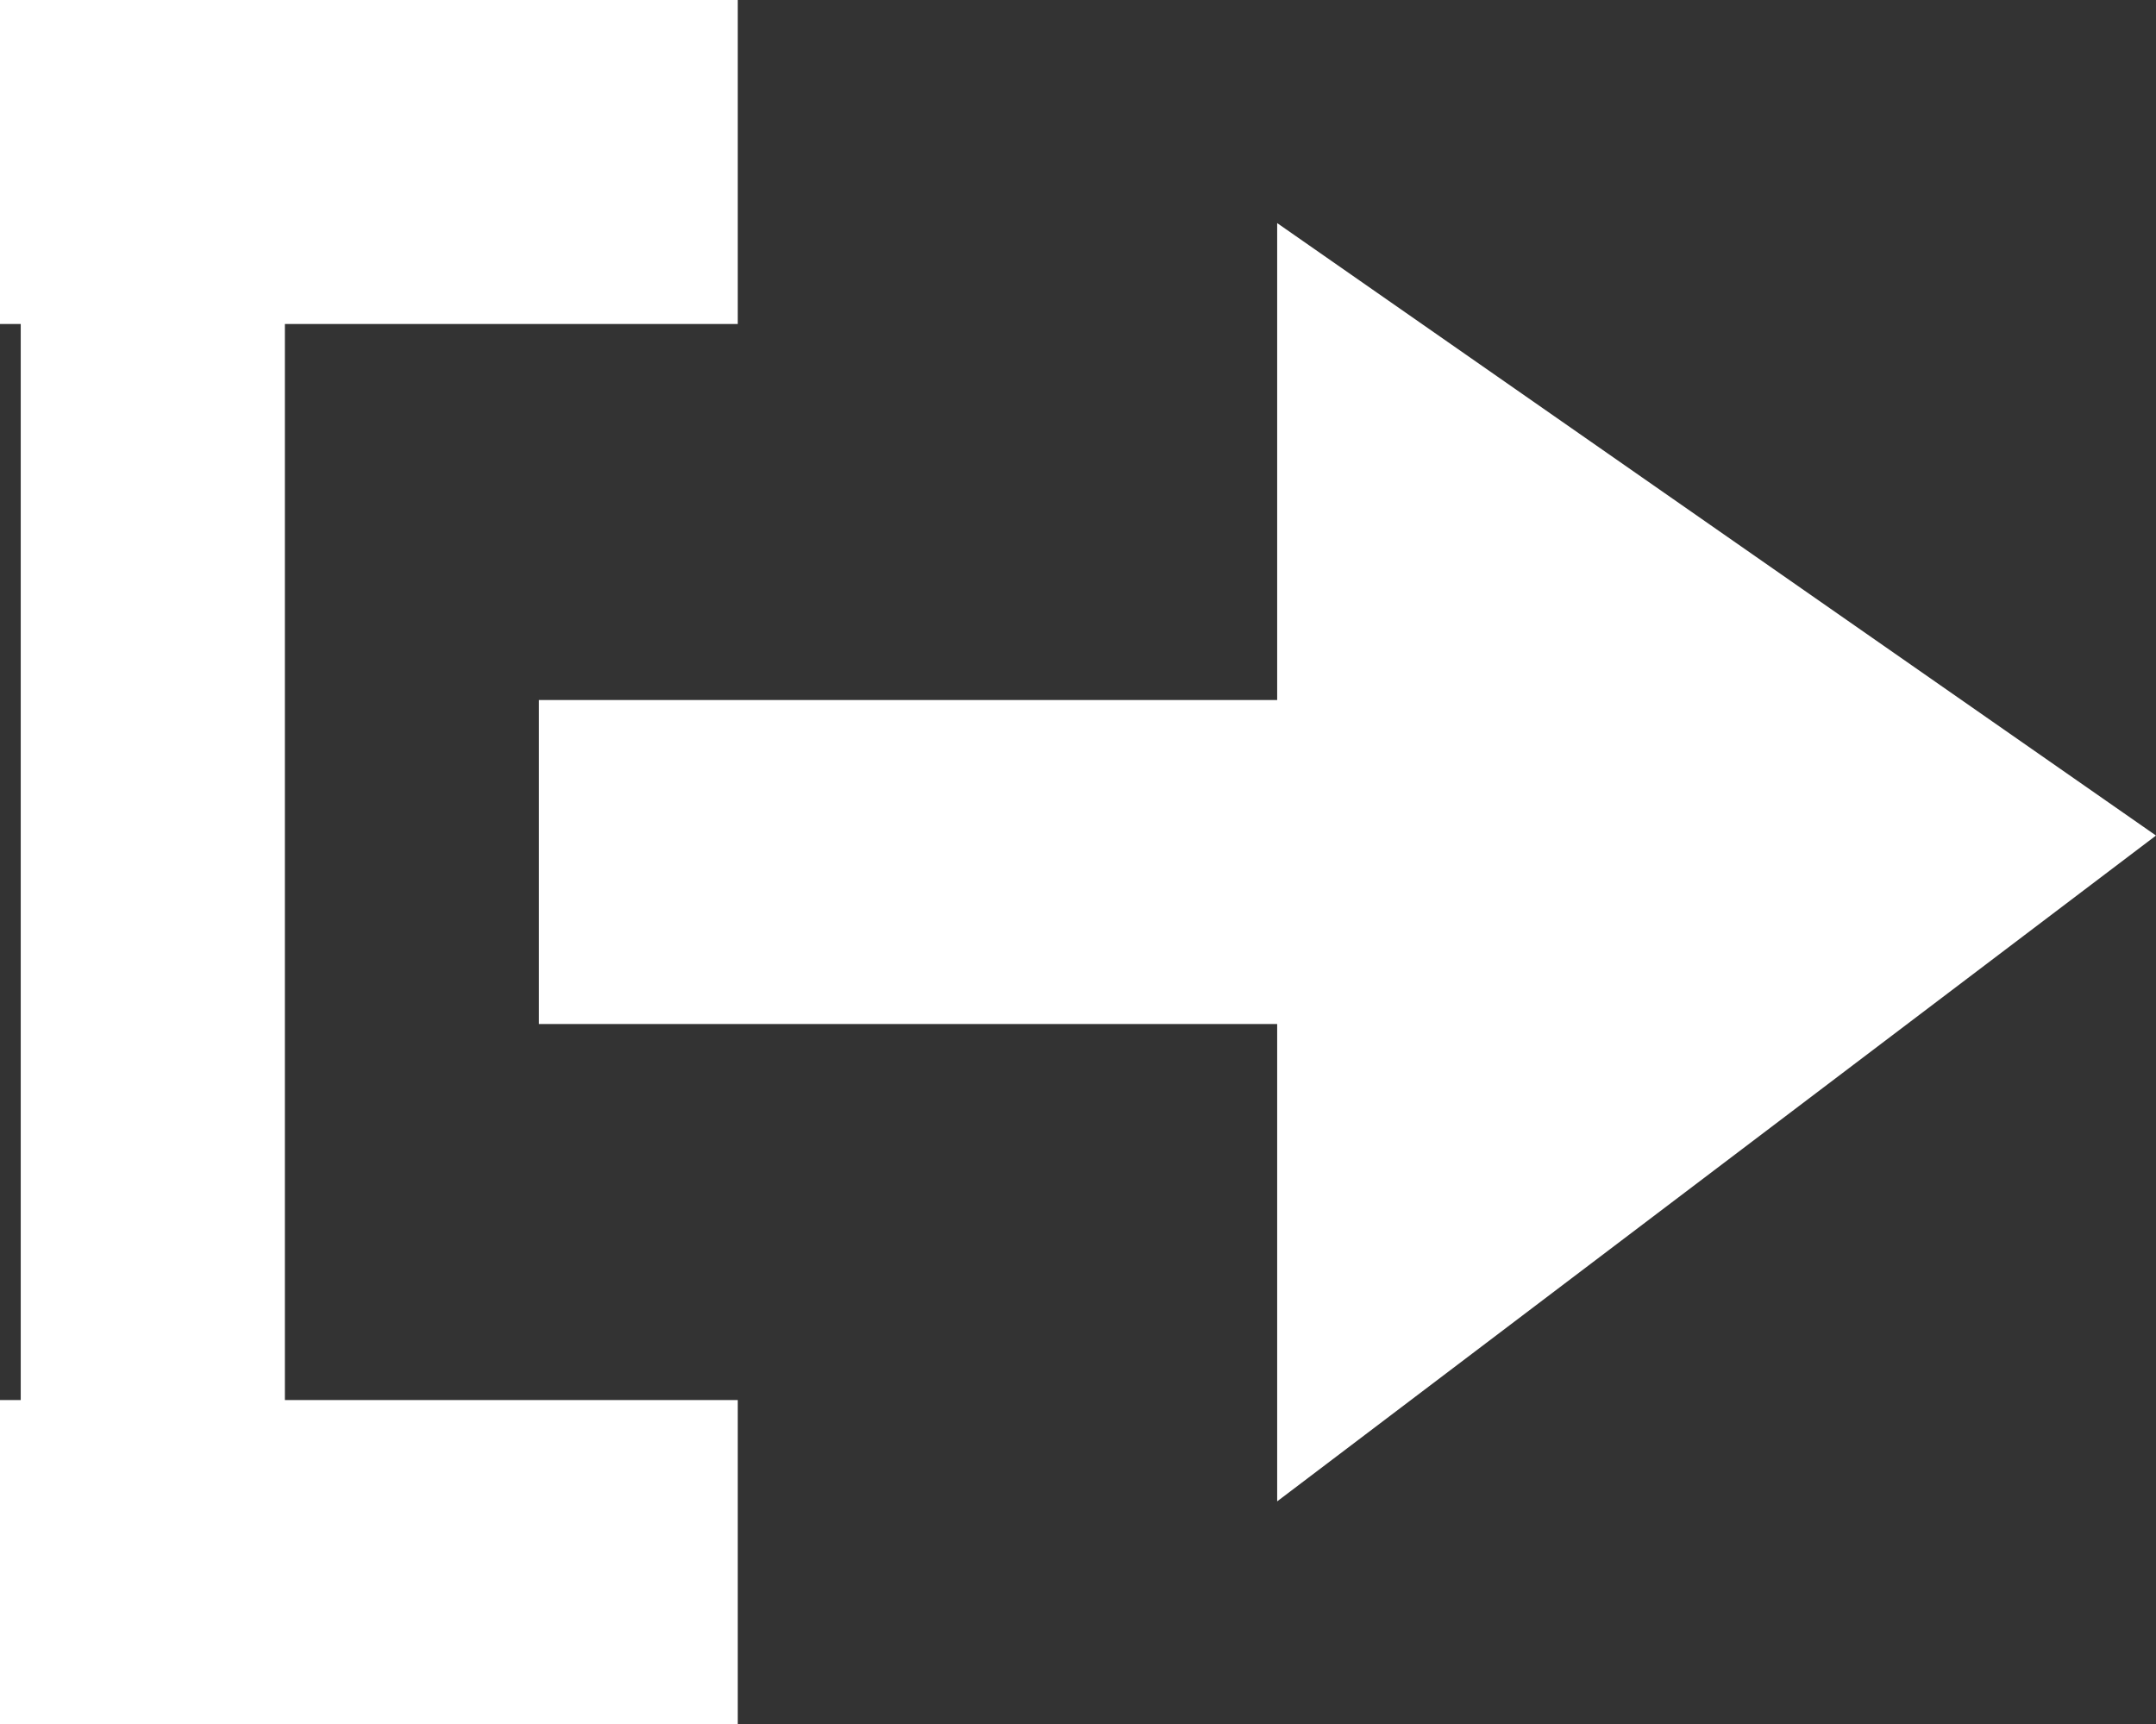
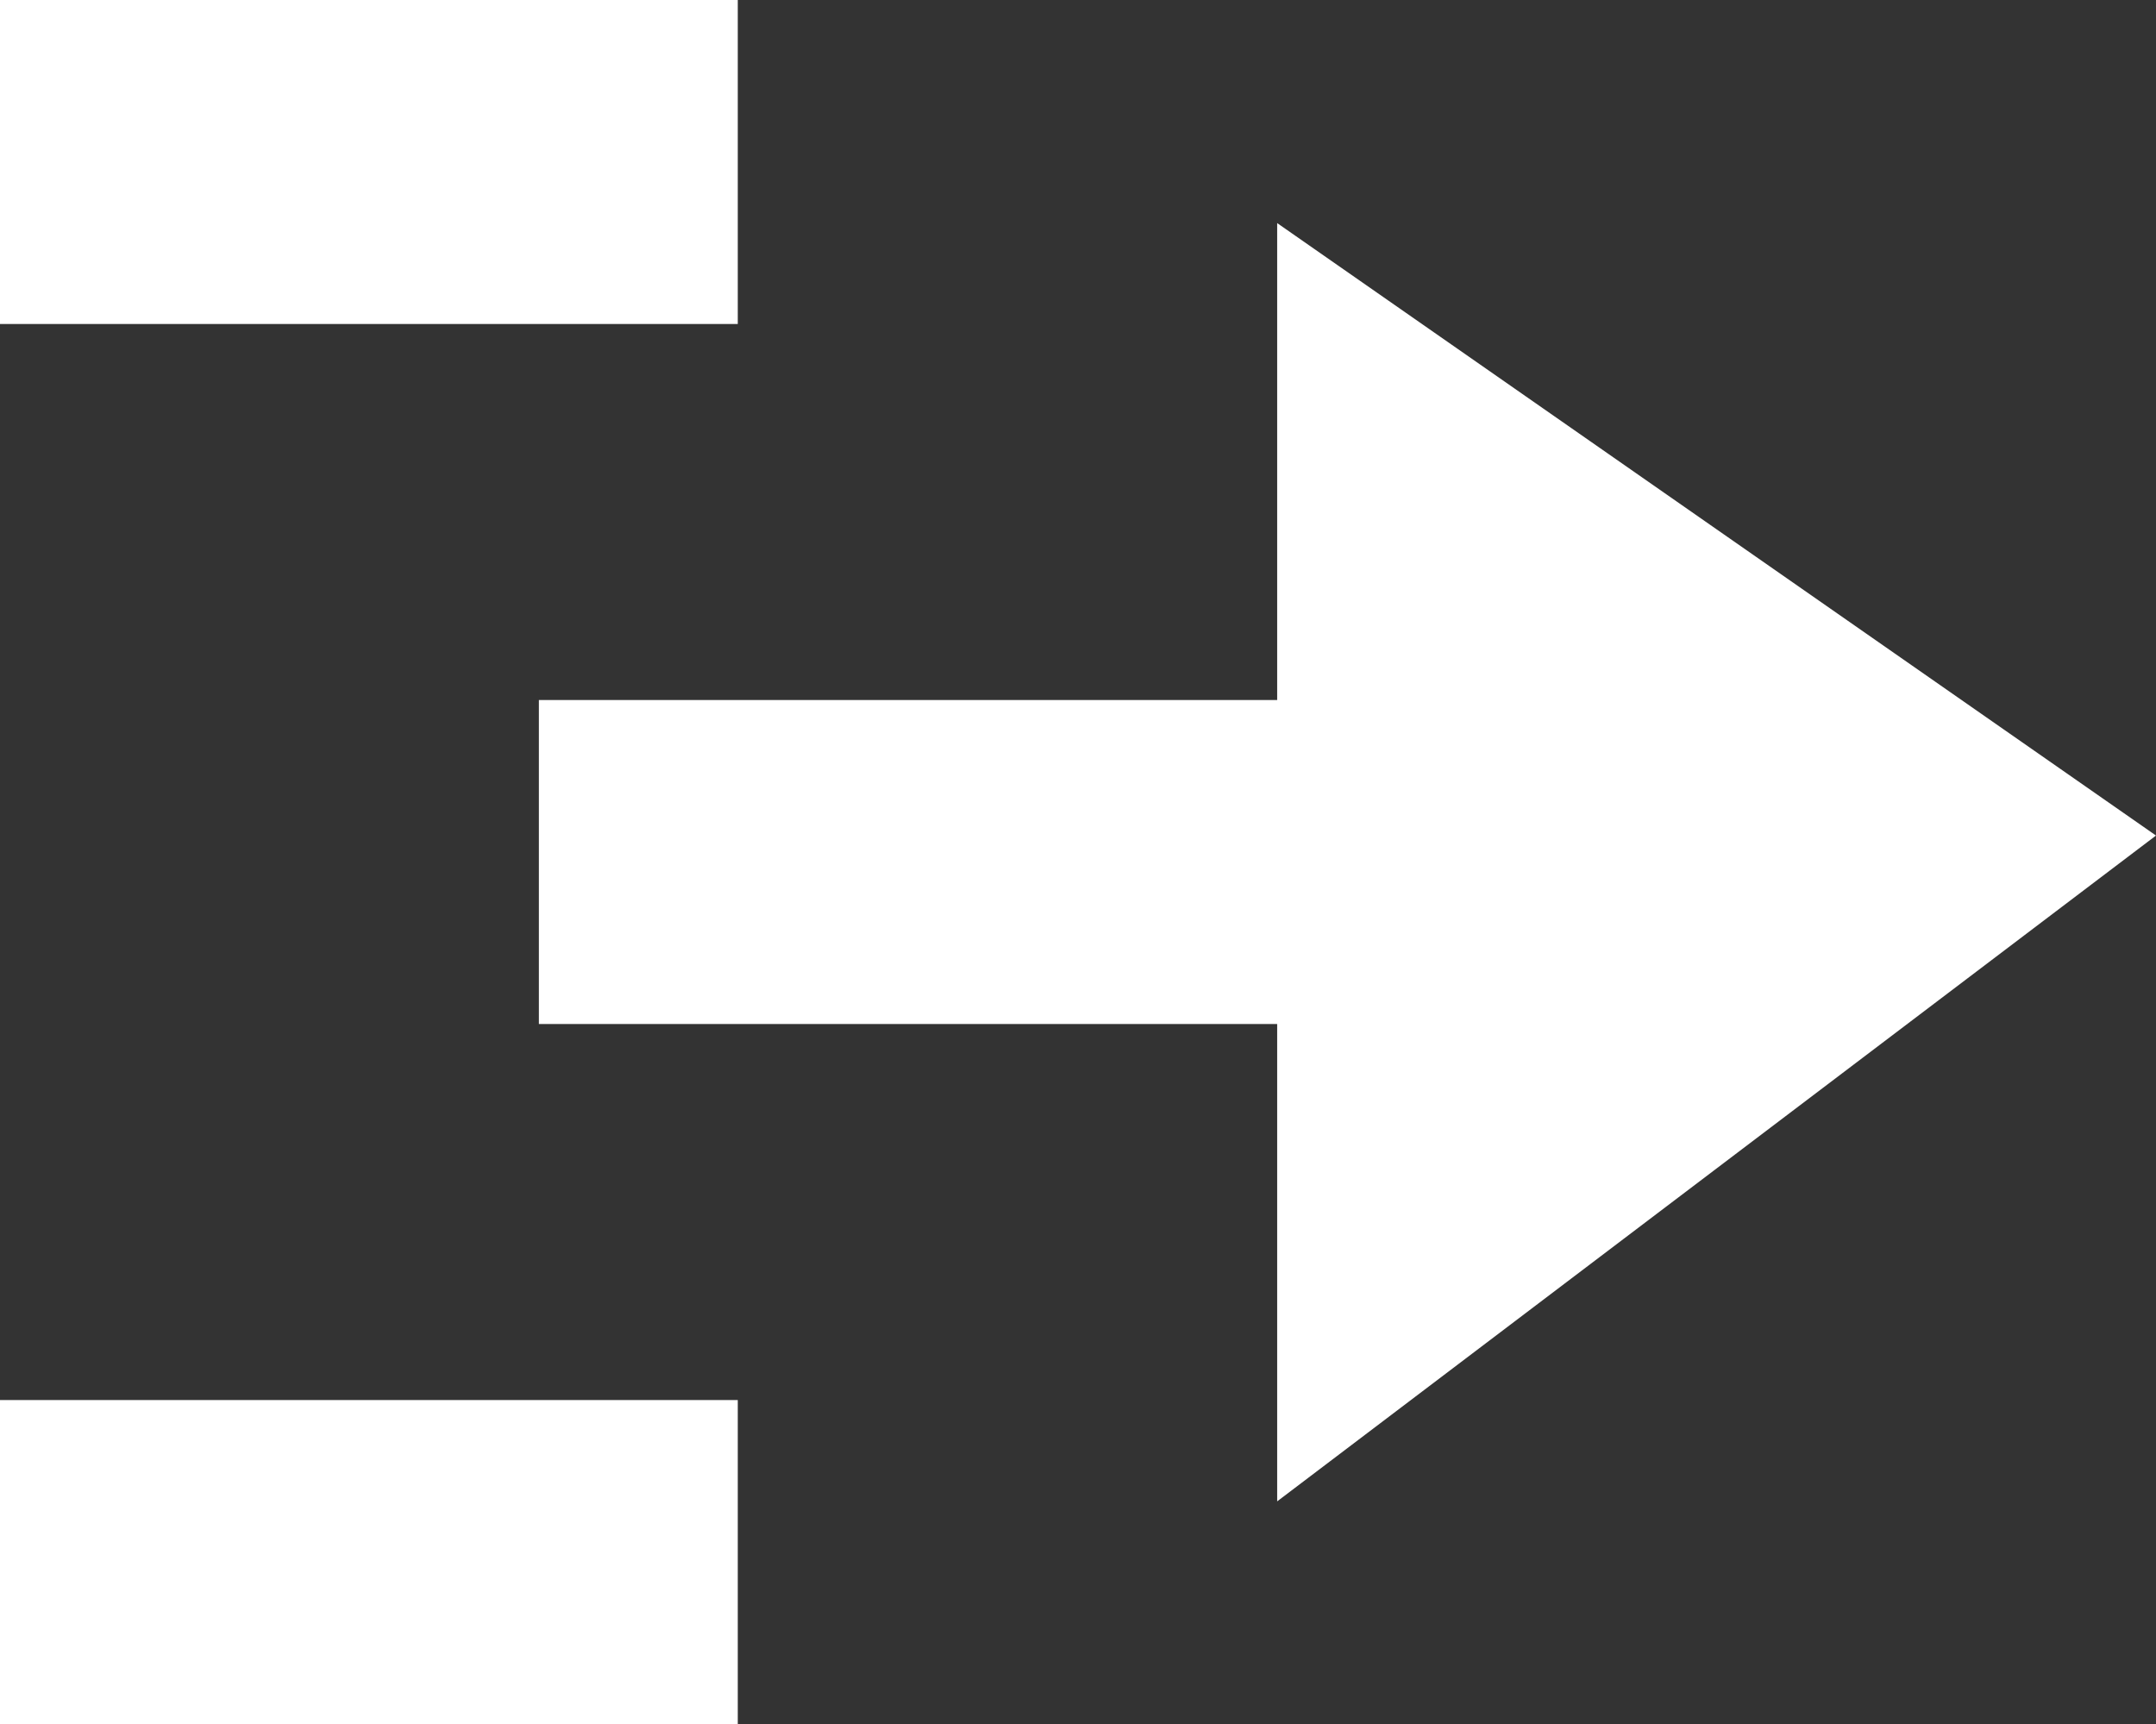
<svg xmlns="http://www.w3.org/2000/svg" width="16.324" height="13.053" viewBox="0 0 16.324 13.053">
  <rect x="0" y="0" width="16.324" height="13.053" fill="#333333" stroke="none" />
  <g id="Disconnect_wallet_icon" transform="translate(-1652 -384.999)">
-     <rect id="Rectangle_1241" data-name="Rectangle 1241" width="2" height="12" transform="translate(1652.157 385.527)" fill="#fff" />
    <path id="arrow" d="M0,0H9.678L5.041,6.654Z" transform="translate(1661.67 396.366) rotate(-90)" fill="#fff" />
    <path id="Rectangle_1242" data-name="Rectangle 1242" d="M5.586,0V2.453H0V0Z" transform="translate(1652 384.999)" fill="#fff" />
    <path id="Rectangle_1243" data-name="Rectangle 1243" d="M5.586,0V2.453H0V0Z" transform="translate(1652 395.599)" fill="#fff" />
    <path id="Rectangle_1244" data-name="Rectangle 1244" d="M7.342,0V2.453H0V0Z" transform="translate(1656.08 390.299)" fill="#fff" />
  </g>
</svg>